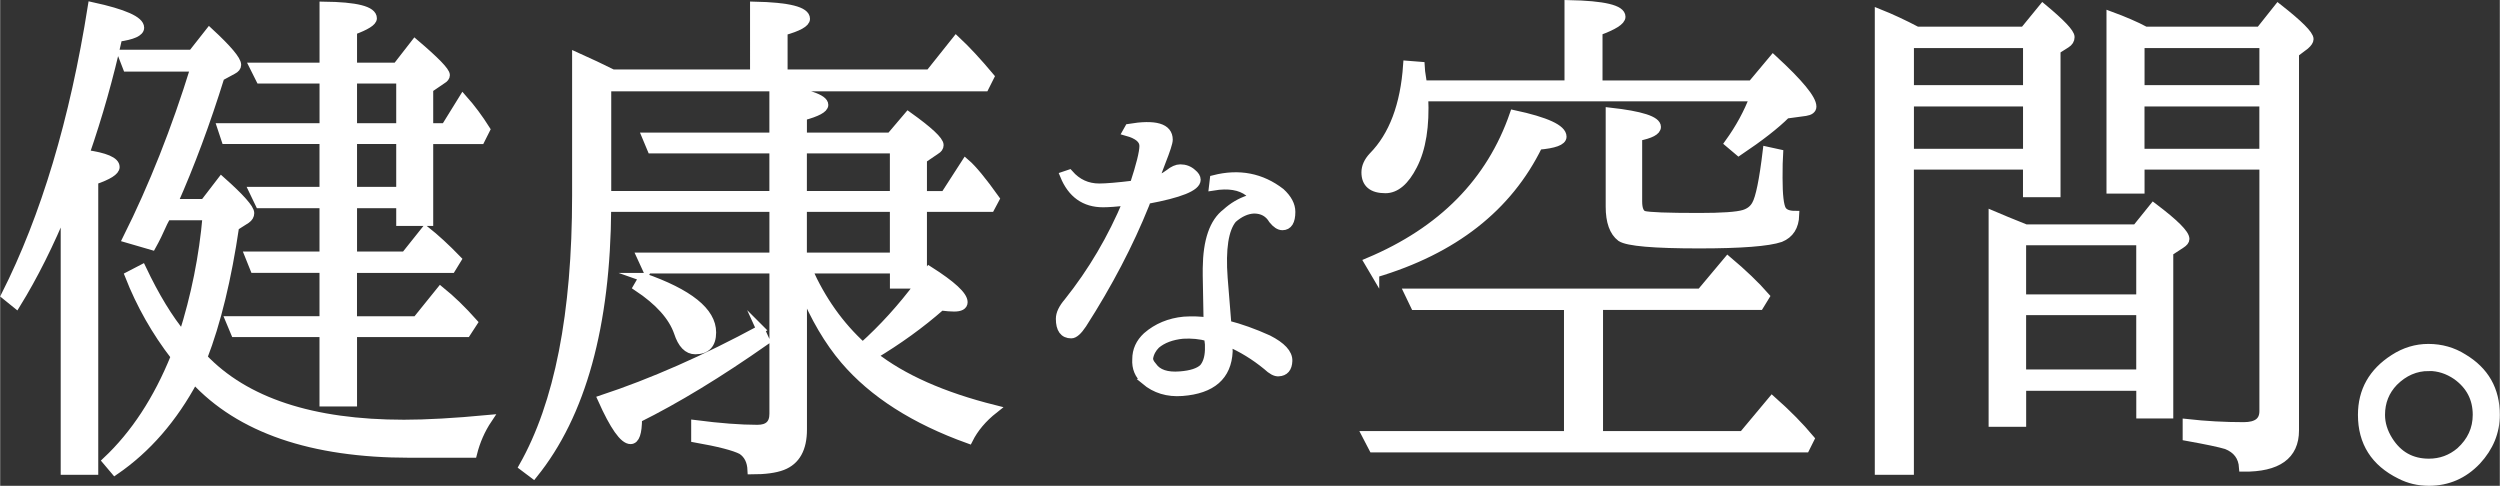
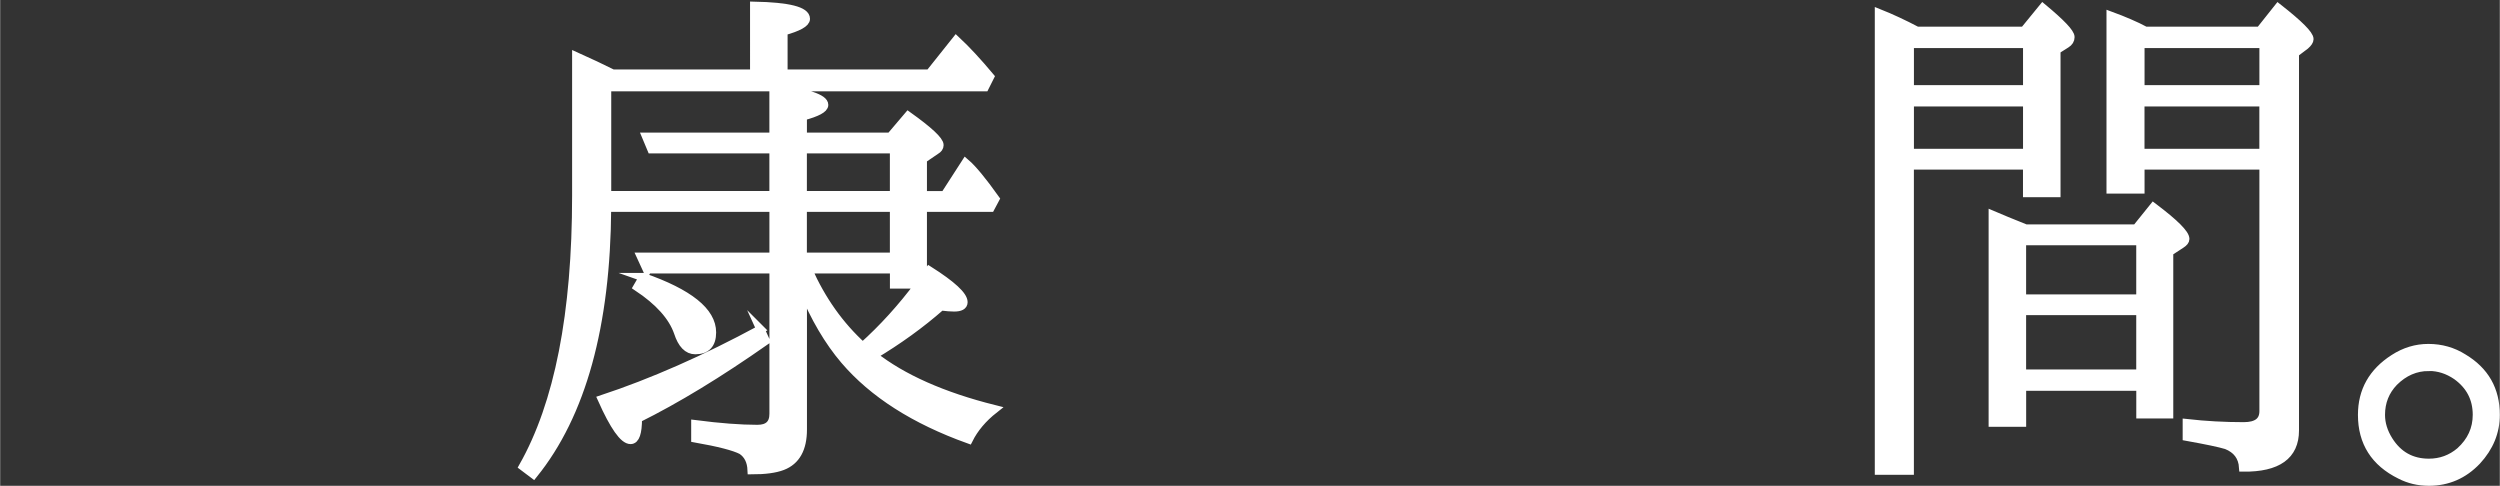
<svg xmlns="http://www.w3.org/2000/svg" id="b" width="188.81mm" height="36.69mm" viewBox="0 0 535.22 104.02">
  <rect x="0" y="0" width="535.22" height="104.02" fill="#333333" stroke="none" />
  <defs>
    <style>.d{fill:#fff;stroke:#fff;stroke-miterlimit:10;stroke-width:1.78px;}</style>
  </defs>
  <g id="c">
-     <path class="d" d="M18.21,32.97c4.32.6,6.48,1.53,6.48,2.79,0,.89-1.53,1.86-4.58,2.9v62.12h-6.26v-56.42c-3.2,7.82-6.67,14.75-10.39,20.78l-2.35-1.9C9.61,46.41,15.79,25.78,19.66,1.35c6.85,1.49,10.28,3.02,10.28,4.58,0,.97-1.56,1.68-4.69,2.12-1.86,8.42-4.21,16.72-7.04,24.91ZM37.42,76.32c-4.1-5.29-7.37-11.06-9.83-17.32l2.79-1.45c2.83,5.96,5.73,10.72,8.71,14.3,2.68-8.42,4.39-16.94,5.14-25.58h-8.6c-.08.22-.3.67-.67,1.34-.89,2.01-1.71,3.69-2.46,5.03l-5.36-1.56c5.59-11.17,10.43-23.39,14.52-36.64h-14.52l-1.12-2.9h15.08l3.69-4.69c3.95,3.65,5.92,6,5.92,7.04,0,.45-.3.82-.89,1.12l-2.68,1.45c-3.05,9.83-6.41,18.84-10.05,27.04h6.59l3.69-4.8c4.1,3.65,6.14,5.96,6.14,6.93,0,.52-.26.97-.78,1.34l-2.46,1.56c-1.64,11.17-3.91,20.52-6.82,28.04,9.01,9.46,23.35,14.19,43.01,14.19,4.77,0,10.76-.33,17.99-1.01-1.49,2.23-2.57,4.69-3.24,7.37h-13.52c-21,0-36.38-5.29-46.14-15.86-4.47,8.34-10.13,14.86-16.98,19.55l-1.79-2.12c6.03-5.66,10.91-13.11,14.64-22.34ZM69.26,29.95h-21l-.89-2.68h21.9v-10.28h-13.63l-1.34-2.68h14.97V1.24c7,.08,10.5.97,10.5,2.68,0,.75-1.42,1.64-4.25,2.68v7.71h9.38l3.91-5.03c4.39,3.73,6.59,6,6.59,6.81,0,.37-.26.71-.78,1.01l-2.79,1.9v8.27h3.46l3.8-6.14c1.79,2.01,3.42,4.21,4.92,6.59l-1.12,2.23h-11.06v17.54h-6.14v-3.8h-10.17v11.06h11.17l4.36-5.47c2.16,1.71,4.43,3.8,6.81,6.26l-1.23,2.01h-21.12v11.06h13.63l5.14-6.37c2.31,1.86,4.65,4.13,7.04,6.81l-1.45,2.23h-24.35v14.86h-6.26v-14.86h-18.99l-1.12-2.68h20.11v-11.06h-14.86l-1.12-2.79h15.98v-11.06h-13.74l-1.34-2.79h15.08v-10.95ZM75.52,27.27h10.17v-10.28h-10.17v10.28ZM75.52,29.95v10.95h10.17v-10.95h-10.17Z" />
    <path class="d" d="M165.58,44.48h-35.64c-.15,25.25-5.4,44.28-15.75,57.09l-2.23-1.68c7.6-13.41,11.39-32.73,11.39-57.98V12.08c2.83,1.27,5.44,2.5,7.82,3.69h30.28V1.24c7.37.15,11.06,1.08,11.06,2.79,0,.89-1.6,1.79-4.8,2.68v9.05h31.28l5.7-7.15c2.16,2.01,4.58,4.62,7.26,7.82l-1.12,2.23h-80.88v23.13h35.64v-9.83h-26.14l-1.12-2.68h27.26v-10.39c7.22.97,10.84,2.16,10.84,3.57,0,.82-1.53,1.64-4.58,2.46v4.36h18.77l3.8-4.47c4.47,3.2,6.7,5.29,6.7,6.26,0,.45-.26.82-.78,1.12l-2.79,1.9v7.71h4.69l4.47-6.93c1.49,1.27,3.61,3.84,6.37,7.71l-1.01,1.9h-14.52v15.31c.6-.89,1.04-1.53,1.34-1.9,4.92,3.13,7.37,5.4,7.37,6.81,0,.75-.67,1.12-2.01,1.12-.67,0-1.6-.07-2.79-.22-4.32,3.8-9.16,7.3-14.52,10.5,6.26,4.92,14.9,8.75,25.92,11.51-2.46,1.94-4.28,4.1-5.47,6.48-11.62-4.17-20.48-9.83-26.59-16.98-3.43-4.02-6.41-9.09-8.94-15.19v30.05c0,4.1-1.45,6.7-4.36,7.82-1.56.6-3.76.89-6.59.89-.08-1.94-.78-3.35-2.12-4.25-1.56-.82-4.88-1.68-9.94-2.57v-3.02c5.21.67,9.64,1.01,13.29,1.01,2.31,0,3.46-1.08,3.46-3.24v-30.95h-27.15l-1.23-2.68h28.38v-10.5ZM162.79,70.51l1.12,2.46c-9.98,7-19.1,12.55-27.37,16.65,0,3.06-.52,4.58-1.56,4.58-1.49,0-3.54-2.9-6.14-8.71,10.8-3.58,22.12-8.56,33.96-14.97ZM137.66,59.33c9.83,3.43,14.75,7.37,14.75,11.84,0,2.53-1.19,3.8-3.57,3.8-1.64,0-2.87-1.27-3.69-3.8-1.19-3.42-4.1-6.66-8.71-9.72l1.23-2.12ZM171.84,31.96v9.83h19.55v-9.83h-19.55ZM171.84,44.48v10.5h19.55v-10.5h-19.55ZM191.39,57.66h-18.43c2.9,6.56,6.81,12.07,11.73,16.53,4.32-3.87,8.34-8.3,12.07-13.29h-5.36v-3.24Z" />
-     <path class="d" d="M242.76,39.56c1.37-4.17,2.06-6.94,2.06-8.31s-1.19-2.38-3.58-3.04l.45-.8c5.66-.95,8.49-.12,8.49,2.5,0,.6-.51,2.18-1.52,4.74l-1.52,4.02c.95-.18,2-.68,3.13-1.52.89-.72,1.7-1.07,2.41-1.07,1.01,0,1.88.33,2.59.98.6.48.89.95.89,1.43,0,1.55-3.55,2.98-10.64,4.29l-.36.98c-3.4,8.46-7.87,17.01-13.41,25.65-.95,1.43-1.76,2.15-2.41,2.15-1.61,0-2.41-1.1-2.41-3.31,0-1.07.57-2.26,1.7-3.58,5.18-6.49,9.41-13.67,12.69-21.54-2.38.24-4.11.36-5.18.36-3.93,0-6.7-1.97-8.31-5.9l1.07-.36c1.73,1.97,3.87,2.95,6.43,2.95,1.49,0,3.96-.21,7.42-.63ZM245.17,81.48c-1.37-1.19-2-2.71-1.88-4.56,0-1.91.74-3.54,2.23-4.92,2.2-1.91,4.86-3.01,7.95-3.31,1.79-.12,3.49-.06,5.09.18l-.18-9.83v-1.61c.06-5.9,1.43-9.86,4.11-11.89,1.43-1.31,3.04-2.26,4.83-2.86.54-.12.8-.3.8-.54,0-.18-.27-.51-.8-.98-1.79-1.37-4.32-1.79-7.6-1.25l.18-1.52c5.36-1.37,10.13-.45,14.3,2.77,1.49,1.37,2.23,2.77,2.23,4.2,0,2.03-.63,3.04-1.88,3.04-.66,0-1.34-.45-2.06-1.34-.89-1.49-2.23-2.23-4.02-2.23-1.55.06-3.07.75-4.56,2.06-1.79,2.15-2.44,6.38-1.97,12.69.36,4.41.63,7.72.8,9.92,2.8.71,5.72,1.76,8.76,3.13,2.92,1.49,4.35,3.04,4.29,4.65-.06,1.55-.75,2.35-2.06,2.41-.66.06-1.49-.39-2.5-1.34-2.62-2.15-5.39-3.84-8.31-5.09.06.89.09,1.55.09,1.97-.24,5.3-3.55,8.19-9.92,8.67-3.1.24-5.75-.57-7.95-2.41ZM258.67,72.18c-1.73-.48-3.55-.65-5.45-.54-2.38.24-4.29.95-5.72,2.15-.83.83-1.34,1.79-1.52,2.86-.06.54.21,1.13.8,1.79,1.07,1.55,3.04,2.21,5.9,1.97,2.32-.18,3.96-.71,4.92-1.61.77-.89,1.19-2.17,1.25-3.84v-1.25l-.18-1.52Z" />
-     <path class="d" d="M304.67,18.11h31.17V.91c7.52.15,11.28,1.04,11.28,2.68,0,.89-1.64,1.94-4.92,3.13v11.4h32.84l4.58-5.47c5.59,5.14,8.38,8.53,8.38,10.17,0,.6-.49.97-1.45,1.12l-4.13.56c-2.23,2.23-5.62,4.88-10.17,7.93l-2.12-1.79c2.31-3.2,4.09-6.48,5.36-9.83h-70.61c.3,6.18-.49,11.06-2.35,14.64-1.71,3.35-3.69,5.03-5.92,5.03-2.83,0-4.25-1.19-4.25-3.57,0-1.19.52-2.35,1.56-3.46,4.32-4.39,6.78-10.91,7.37-19.55l2.79.22c0,.3.19,1.64.56,4.02ZM335.73,93.19v-27.71h-32.85l-1.34-2.79h62.56l5.81-6.93c3.28,2.76,5.96,5.33,8.04,7.71l-1.23,2.01h-34.41v27.71h30.83l6.26-7.49c3.2,2.83,5.92,5.59,8.16,8.27l-1,2.01h-92.62l-1.45-2.79h43.24ZM294.39,58.55l-1.45-2.46c15.79-6.63,26.18-17.17,31.17-31.62,6.93,1.49,10.39,3.09,10.39,4.8,0,.97-1.71,1.6-5.14,1.9-6.48,13.26-18.14,22.38-34.97,27.37ZM363.77,52.3c-9.68,0-15.27-.48-16.76-1.45-1.56-1.19-2.35-3.39-2.35-6.59v-20.33c6.7.75,10.05,1.83,10.05,3.24,0,.89-1.34,1.6-4.02,2.12v13.85c0,1.64.41,2.61,1.23,2.9,1.04.3,4.99.45,11.84.45,4.92,0,8.12-.22,9.61-.67,1.19-.37,2.05-1.04,2.57-2.01.82-1.41,1.6-5.25,2.35-11.51l2.57.56c-.08,1.19-.11,2.94-.11,5.25,0,3.65.26,5.92.78,6.81.45.75,1.38,1.12,2.79,1.12-.08,2.46-1.12,4.1-3.13,4.92-2.61.89-8.42,1.34-17.43,1.34Z" />
    <path class="d" d="M410.44,6.6h22.9l4.02-4.92c3.95,3.28,5.92,5.36,5.92,6.26,0,.6-.3,1.08-.89,1.45l-2.12,1.34v30.61h-6.26v-5.92h-25.14v65.36h-6.59V2.81c2.61,1.04,5.32,2.31,8.16,3.8ZM408.88,9.4v9.72h25.14v-9.72h-25.14ZM408.88,32.75h25.14v-10.84h-25.14v10.84ZM433.68,48.94h23.68l3.69-4.58c4.54,3.43,6.82,5.7,6.82,6.81,0,.37-.3.75-.89,1.12l-2.57,1.68v34.74h-6.14v-5.92h-25.36v7.71h-6.26v-44.46c1.56.67,3.91,1.64,7.04,2.9ZM432.9,51.63v12.29h25.36v-12.29h-25.36ZM458.26,80v-13.41h-25.36v13.41h25.36ZM459.37,6.6h24.47l3.91-4.92c4.47,3.5,6.7,5.74,6.7,6.7,0,.37-.3.82-.89,1.34l-2.23,1.68v80.77c0,5.36-3.69,8.01-11.06,7.93-.15-2.31-1.34-3.91-3.58-4.8-1.49-.45-4.32-1.04-8.49-1.79v-2.9c4.02.45,8.08.67,12.18.67,2.83,0,4.25-1.08,4.25-3.24v-52.62h-26.37v5.14h-6.37V3.36c2.83,1.04,5.32,2.12,7.49,3.24ZM458.26,9.4v9.72h26.37v-9.72h-26.37ZM484.62,32.75v-10.84h-26.37v10.84h26.37Z" />
    <path class="d" d="M519.92,74.53c2.75,0,5.25.71,7.48,2.12,4.62,2.76,6.93,6.81,6.93,12.18,0,3.65-1.34,6.93-4.02,9.83-2.83,2.98-6.26,4.47-10.28,4.47-2.23,0-4.28-.49-6.14-1.45-5.44-2.68-8.16-6.97-8.16-12.85,0-5.14,2.27-9.16,6.81-12.07,2.31-1.49,4.77-2.23,7.37-2.23ZM520.03,78.55c-2.83,0-5.33,1.08-7.49,3.24-1.86,1.94-2.79,4.28-2.79,7.04,0,1.86.56,3.69,1.68,5.47,2.01,3.2,4.88,4.8,8.6,4.8,2.53,0,4.77-.82,6.7-2.46,2.38-2.16,3.58-4.77,3.58-7.82,0-3.5-1.45-6.29-4.36-8.38-1.86-1.27-3.84-1.9-5.92-1.9Z" />
  </g>
</svg>